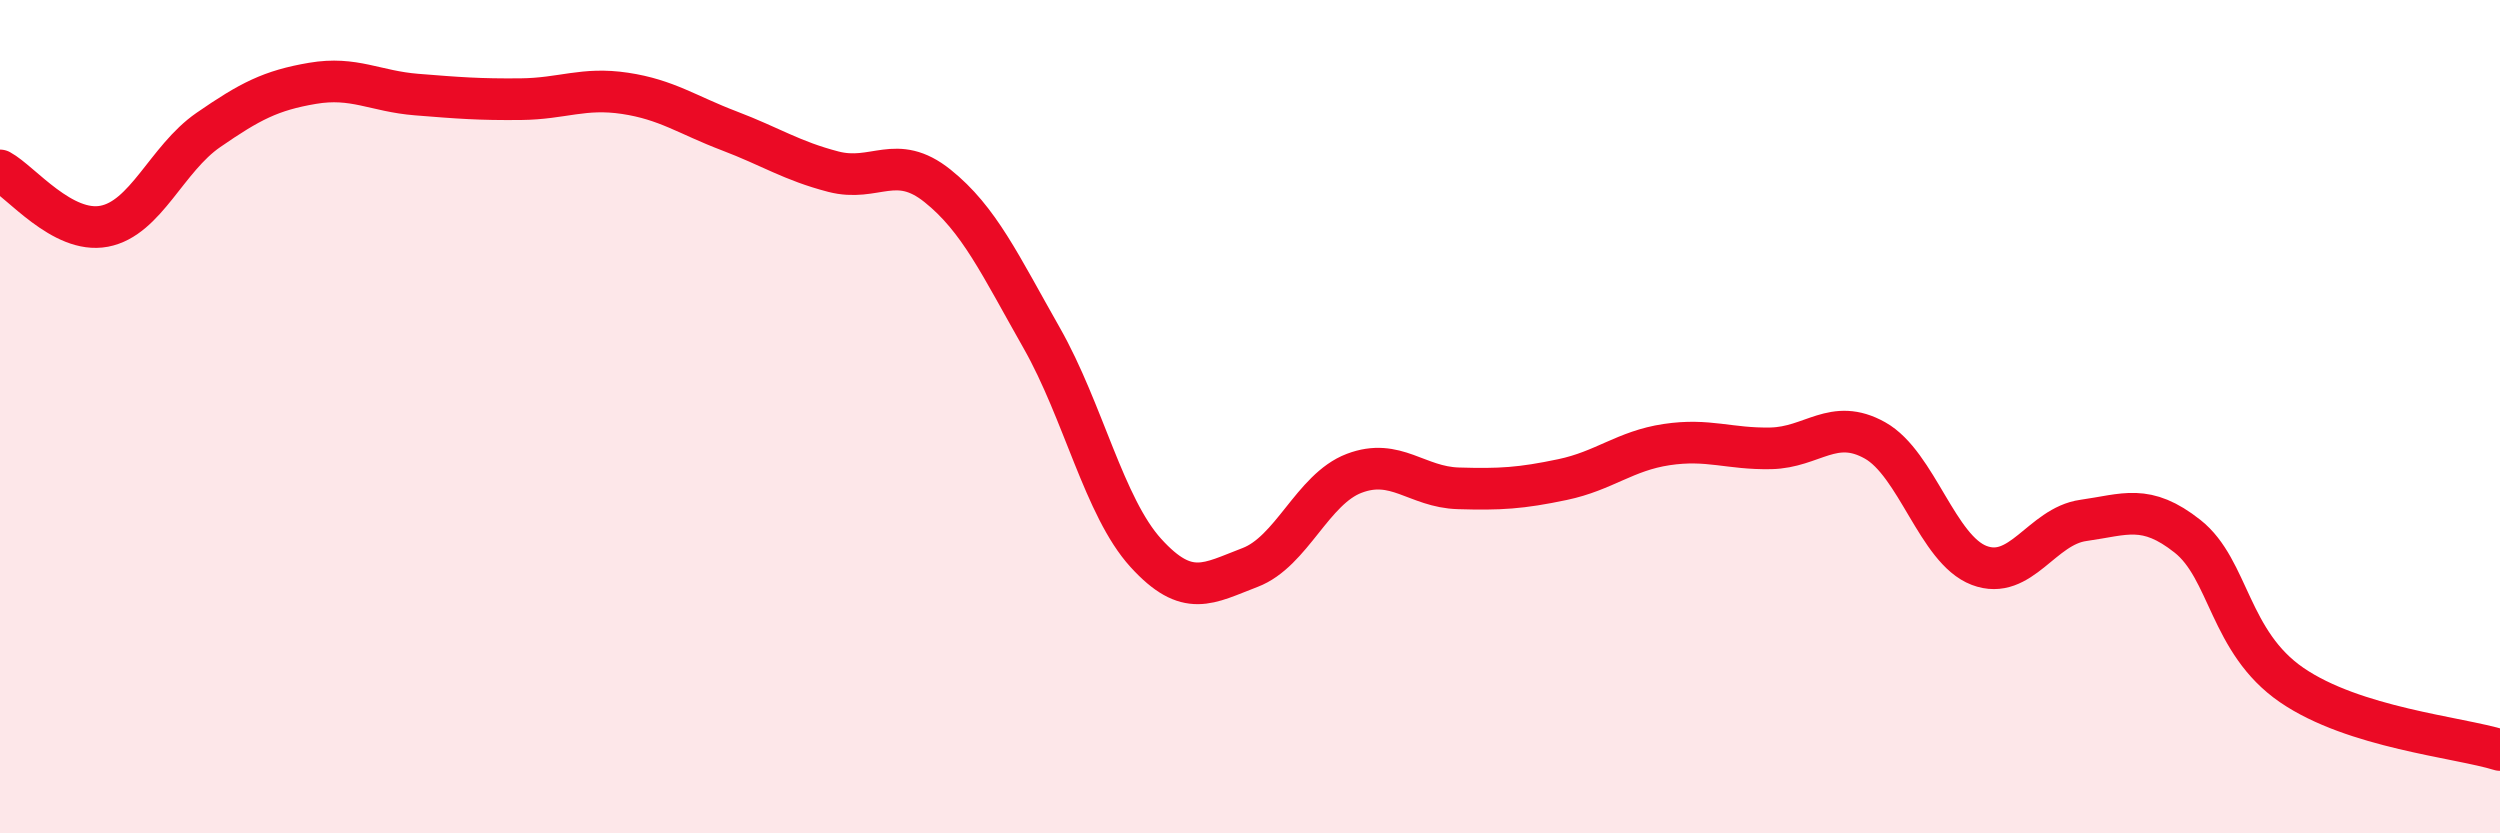
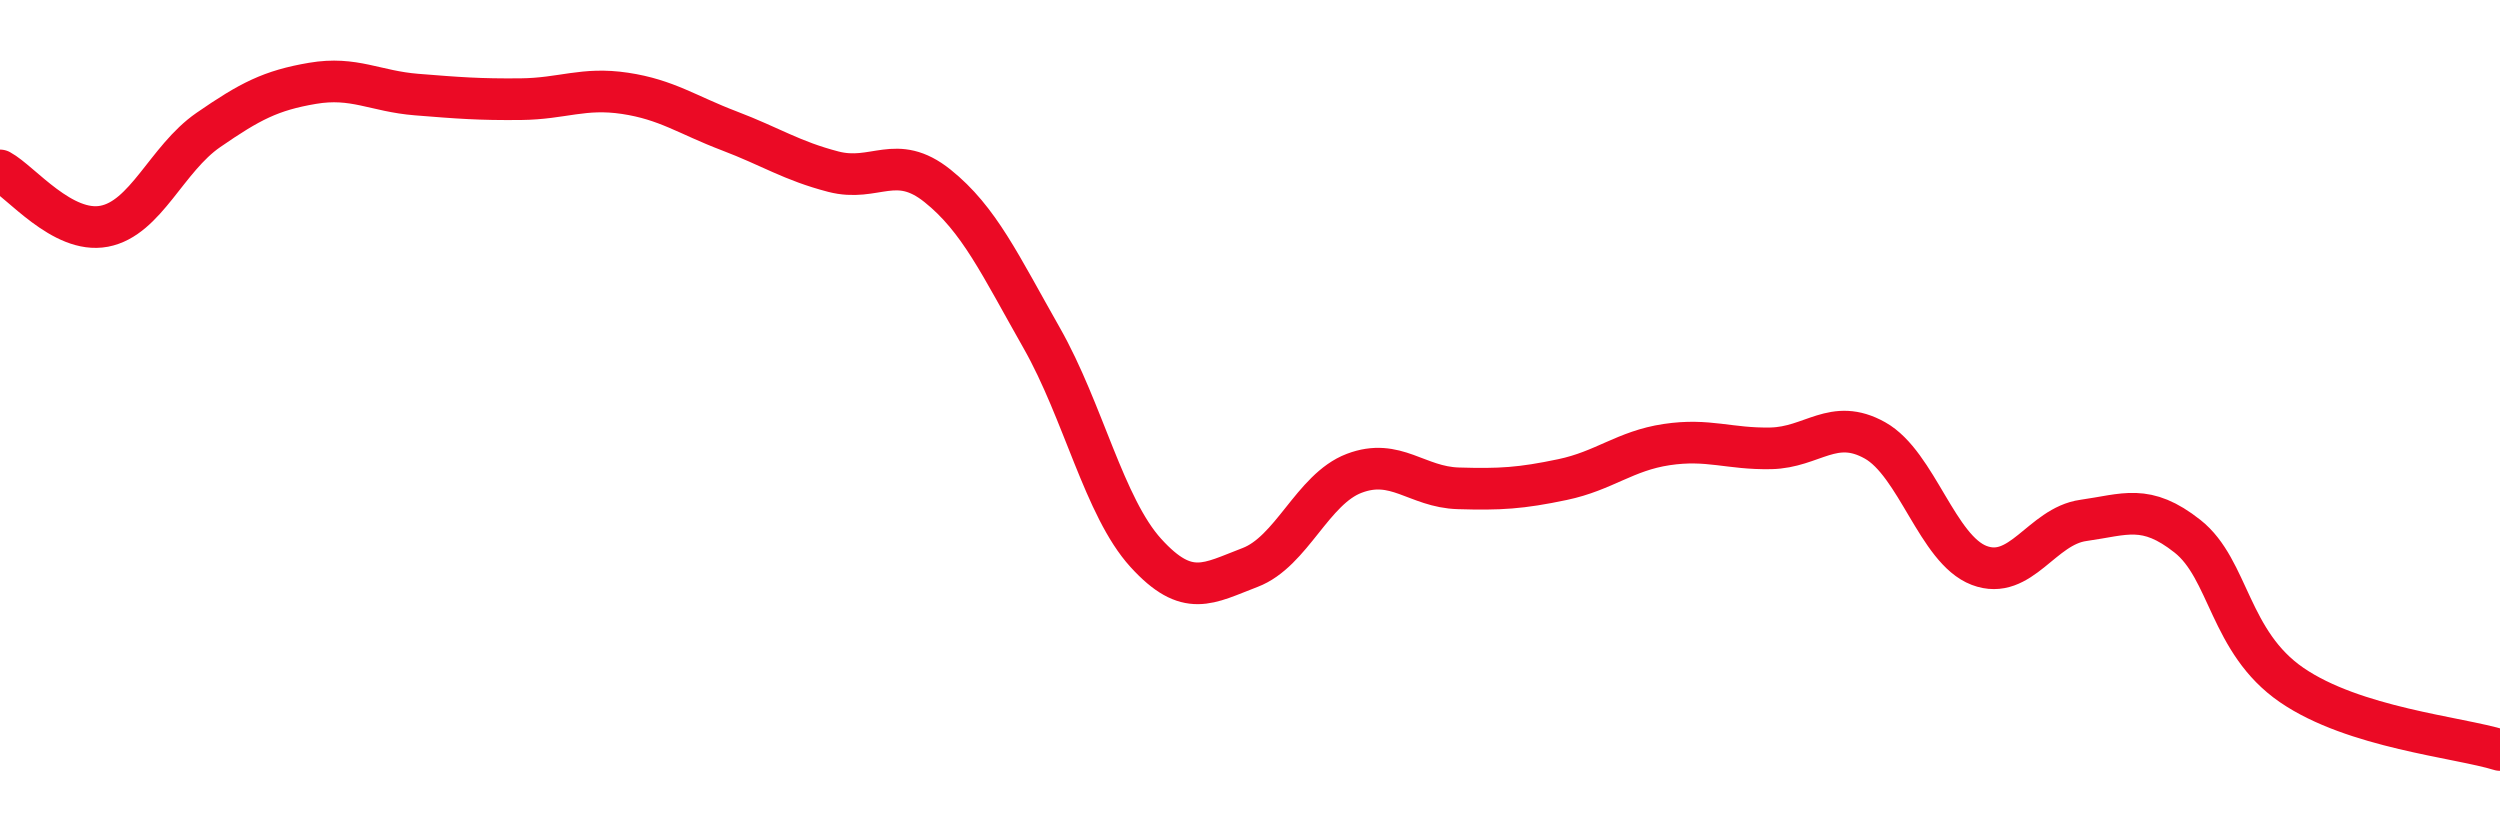
<svg xmlns="http://www.w3.org/2000/svg" width="60" height="20" viewBox="0 0 60 20">
-   <path d="M 0,4.09 C 0.5,4.36 1.5,5.62 2.5,5.43 C 3.5,5.24 4,3.81 5,3.12 C 6,2.43 6.5,2.17 7.5,2 C 8.5,1.83 9,2.19 10,2.27 C 11,2.35 11.5,2.39 12.5,2.38 C 13.5,2.37 14,2.09 15,2.24 C 16,2.39 16.5,2.76 17.5,3.14 C 18.5,3.52 19,3.86 20,4.12 C 21,4.38 21.5,3.66 22.5,4.46 C 23.5,5.26 24,6.35 25,8.11 C 26,9.87 26.5,12.17 27.5,13.27 C 28.5,14.37 29,14 30,13.62 C 31,13.24 31.5,11.74 32.5,11.36 C 33.5,10.98 34,11.69 35,11.72 C 36,11.75 36.5,11.72 37.5,11.51 C 38.5,11.3 39,10.82 40,10.67 C 41,10.52 41.5,10.78 42.5,10.76 C 43.5,10.74 44,10.01 45,10.57 C 46,11.13 46.5,13.19 47.5,13.57 C 48.5,13.95 49,12.63 50,12.49 C 51,12.35 51.5,12.08 52.5,12.87 C 53.5,13.66 53.5,15.41 55,16.44 C 56.5,17.47 59,17.69 60,18L60 20L0 20Z" fill="#EB0A25" opacity="0.1" stroke-linecap="round" stroke-linejoin="round" />
  <path d="M 0,4.09 C 0.5,4.36 1.5,5.62 2.5,5.43 C 3.5,5.24 4,3.81 5,3.12 C 6,2.43 6.5,2.17 7.5,2 C 8.5,1.83 9,2.19 10,2.27 C 11,2.35 11.5,2.39 12.5,2.38 C 13.5,2.37 14,2.09 15,2.24 C 16,2.39 16.5,2.76 17.5,3.14 C 18.5,3.52 19,3.86 20,4.12 C 21,4.38 21.5,3.66 22.5,4.46 C 23.5,5.26 24,6.35 25,8.11 C 26,9.87 26.5,12.17 27.5,13.27 C 28.5,14.37 29,14 30,13.62 C 31,13.24 31.5,11.74 32.5,11.36 C 33.5,10.98 34,11.69 35,11.72 C 36,11.75 36.5,11.72 37.5,11.51 C 38.5,11.3 39,10.82 40,10.67 C 41,10.52 41.5,10.78 42.5,10.76 C 43.5,10.74 44,10.01 45,10.57 C 46,11.13 46.5,13.19 47.5,13.57 C 48.5,13.95 49,12.63 50,12.49 C 51,12.35 51.5,12.08 52.5,12.87 C 53.5,13.66 53.5,15.41 55,16.44 C 56.5,17.47 59,17.69 60,18" stroke="#EB0A25" stroke-width="1" fill="none" stroke-linecap="round" stroke-linejoin="round" />
</svg>